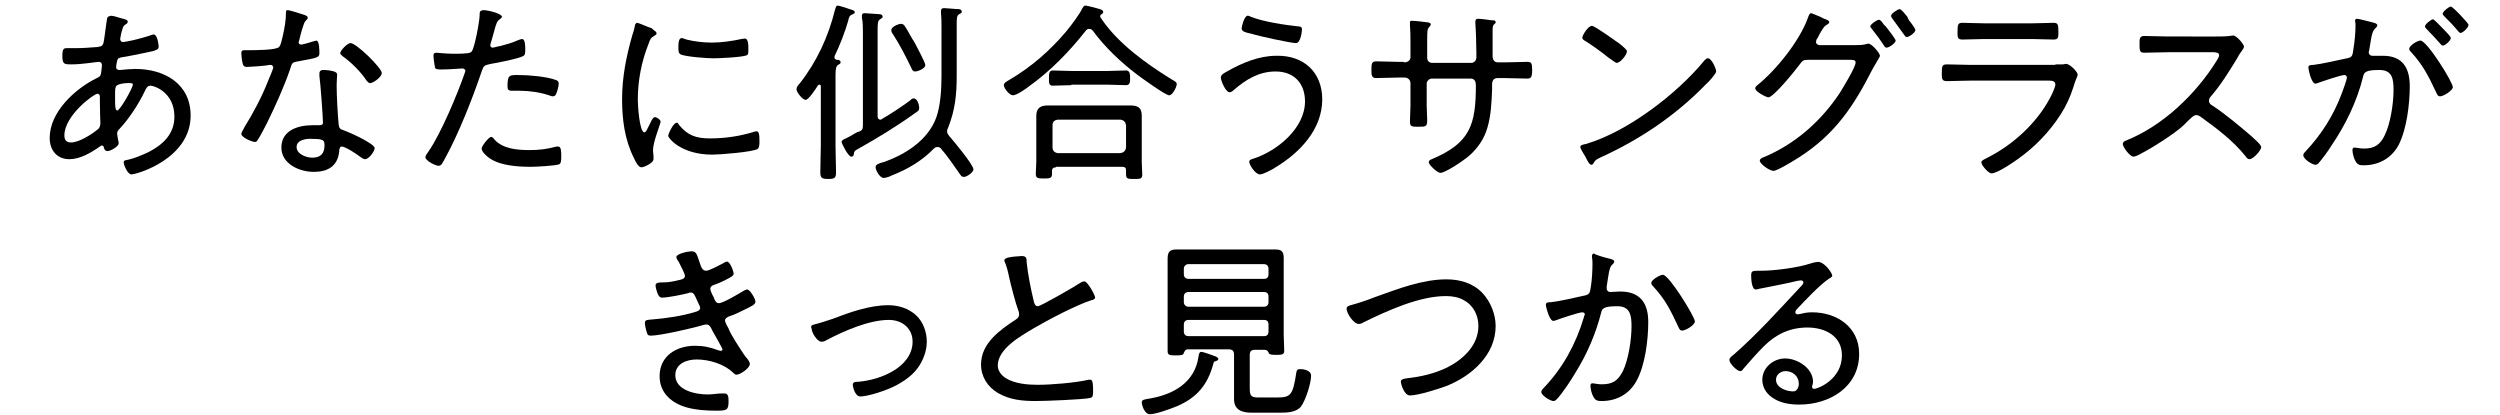
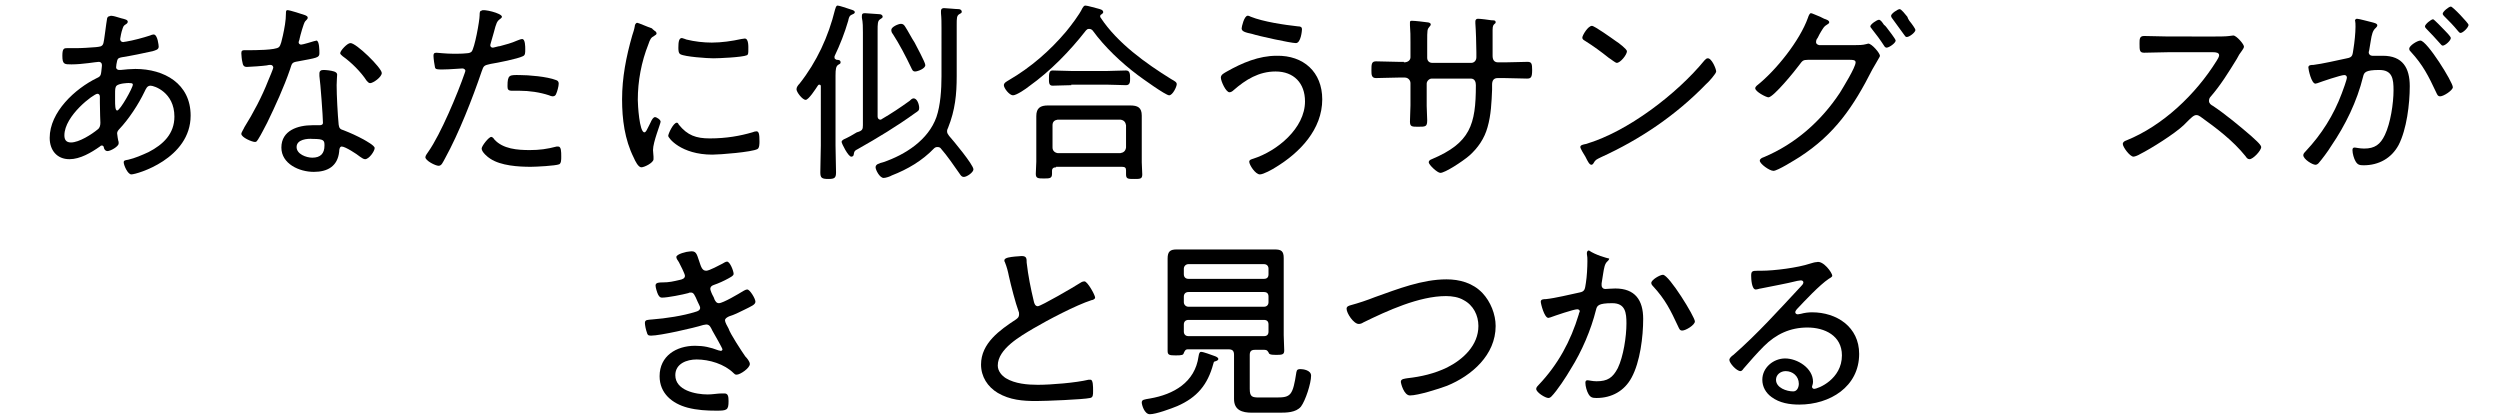
<svg xmlns="http://www.w3.org/2000/svg" version="1.1" id="レイヤー_1" x="0px" y="0px" viewBox="0 0 493.1 81.9" style="enable-background:new 0 0 493.1 81.9;" xml:space="preserve">
  <g>
    <path d="M23.9,3.6c0.8,0.2,1.3,0.3,1.3,0.7c0,0.2-0.2,0.4-0.4,0.5c-0.5,0.3-0.5,0.5-0.7,1.1c-0.1,0.2-0.4,1.6-0.4,1.8   c0,0.3,0.2,0.6,0.6,0.6c0.1,0,0.4-0.1,0.6-0.1C26.2,8,28.4,7.4,29.6,7c0.2-0.1,0.5-0.2,0.7-0.2c0.8,0,1,2.2,1,2.4   c0,0.6-0.6,0.7-1.2,0.9c-1.8,0.4-4.2,0.9-6.1,1.2c-0.5,0.1-0.8,0.2-0.9,0.7c-0.1,0.3-0.2,1.1-0.2,1.3c0,0.3,0.3,0.5,0.6,0.5   c0.1,0,0.2,0,0.3,0c0.9-0.1,2-0.2,2.9-0.2c5.7,0,10.9,2.9,10.9,9.2c0,8.5-10.6,11.6-11.7,11.6c-0.7,0-1.5-1.8-1.5-2.4   c0-0.4,0.4-0.4,0.9-0.5c1.3-0.3,2.7-0.9,4-1.5c2.9-1.5,5.1-3.6,5.1-7c0-4.8-4-6.1-4.7-6.1c-0.7,0-0.9,0.6-1.2,1.2   c-1.2,2.5-3.1,5.4-5,7.4c-0.2,0.2-0.4,0.5-0.4,0.8c0,0.2,0.2,1.5,0.3,1.7c0,0.1,0,0.2,0,0.3c0,0.6-1.6,1.5-2.2,1.5   c-0.4,0-0.6-0.3-0.7-0.6c0-0.2-0.1-0.5-0.4-0.5c-0.2,0-0.3,0.1-0.4,0.2c-1.7,1.2-3.9,2.5-6,2.5c-2.5,0-3.9-1.8-3.9-4.2   c0-5.1,5-9.7,9.3-11.8c0.9-0.4,0.8-0.6,1-2.4c0-0.1,0-0.2,0-0.2c0-0.4-0.3-0.6-0.6-0.6c-0.5,0-3.2,0.5-5.4,0.5   c-1.4,0-1.8,0-1.8-1.7c0-1.4,0.3-1.5,0.9-1.5c0.6,0,1.1,0,1.7,0c1.3,0,2.7-0.1,4-0.2c0.6-0.1,1.3,0,1.5-0.8   c0.1-0.1,0.6-4.3,0.7-4.7c0-0.3,0.2-0.6,0.5-0.6C21.9,2.9,23.5,3.5,23.9,3.6z M12.7,26.7c0,0.8,0.3,1.4,1.3,1.4   c1.6,0,4.1-1.6,5.3-2.6c0.4-0.3,0.5-0.8,0.5-1.3c0-0.1-0.1-2.3-0.1-4v-1.1c0-0.3-0.1-0.6-0.5-0.6C18.5,18.5,12.7,22.8,12.7,26.7z    M23,16.9c-0.3,0.3-0.3,0.8-0.3,1.6v1.4c0,0.7,0,1.9,0.4,1.9c0.6,0,3.1-4.5,3.1-5.1c0-0.3-0.3-0.3-0.5-0.3   C25.1,16.3,23.4,16.5,23,16.9z" />
    <path d="M60.2,3c0.2,0.1,0.5,0.2,0.5,0.5c0,0.2-0.2,0.4-0.5,0.7c-0.3,0.3-1,2.9-1.1,3.4c0,0.2-0.2,0.6-0.2,0.7   c0,0.3,0.2,0.5,0.5,0.5s2.3-0.6,2.6-0.7c0.2,0,0.3-0.1,0.4-0.1c0.6,0,0.6,2,0.6,2.5c0,0.9-0.5,0.9-4.2,1.6   c-1.3,0.2-1.2,0.4-1.6,1.6c-1.2,3.5-2.9,7.2-4.5,10.5c-0.6,1.1-1.1,2.2-1.8,3.3c-0.2,0.3-0.3,0.5-0.6,0.5c-0.6,0-2.7-0.9-2.7-1.6   c0-0.3,0.5-1,0.6-1.3c1.7-2.7,3.5-6.1,4.7-9.2c0.2-0.5,1-2.3,1-2.6c0-0.2-0.2-0.5-0.5-0.5c-0.2,0-0.5,0-0.8,0.1   c-0.6,0.1-3.4,0.3-3.9,0.3c-0.6,0-0.8-0.3-0.9-1c-0.1-0.3-0.2-1.4-0.2-1.7c0-0.5,0.2-0.6,0.6-0.6c0.3,0,0.6,0,0.9,0   c1,0,5.3,0,5.9-0.6C55.4,9,55.6,7.8,55.8,7c0.3-1.4,0.6-2.9,0.6-4.4c0-0.3,0-0.6,0.3-0.6C57.2,2,59.6,2.8,60.2,3z M65.9,14.1   c0.3,0.1,0.6,0.3,0.6,0.6c0,0.2-0.1,1.3-0.1,2.1c0,2,0.2,5.8,0.4,7.8c0.1,0.7,0.3,0.9,1,1.1c1.5,0.6,2.4,1,3.9,1.8   c0.5,0.3,2.2,1.2,2.2,1.7c0,0.6-1.1,2.2-1.9,2.2c-0.3,0-0.7-0.3-1-0.5c-0.6-0.5-2.9-2-3.6-2c-0.4,0-0.5,0.6-0.5,1   c-0.3,2.9-2.3,4-5,4c-2.9,0-6.4-1.6-6.4-4.8c0-3.4,3.3-4.4,6.1-4.4c0.5,0,1,0,1.4,0c0.4,0,0.7-0.1,0.7-0.5c0-1.1-0.5-7.9-0.7-9.2   v-0.5c0-0.5,0.3-0.7,0.8-0.7C64.3,13.8,65.3,13.9,65.9,14.1z M58.5,29c0,1.4,1.9,2.1,3.1,2.1c1.6,0,2.4-0.8,2.4-2.4   c0-1-0.1-1.3-2.3-1.3C60.6,27.3,58.5,27.5,58.5,29z M75.3,14.4c0,0.8-1.7,2-2.3,2c-0.3,0-0.5-0.3-0.7-0.5c-1.1-1.7-3-3.6-4.7-4.8   c-0.2-0.2-0.5-0.4-0.5-0.6c0-0.5,1.4-2,2-2C70.2,8.4,75.3,13.4,75.3,14.4z" />
    <path d="M99,3.3c0,0.2-0.2,0.3-0.3,0.4c-0.7,0.5-0.8,0.8-1.3,2.7l-0.6,2.1c0,0.1-0.1,0.3-0.1,0.4c0,0.3,0.2,0.5,0.5,0.5   c0.2,0,1.1-0.3,1.4-0.3c1.1-0.3,2.3-0.6,3.4-1.1c0.3-0.1,0.7-0.3,1-0.3c0.6,0,0.6,1.5,0.6,2c0,0.8,0,1.2-0.5,1.4   c-1,0.5-5,1.3-6.3,1.5c-1.3,0.3-1.4,0.3-1.8,1.5c-1.8,5.3-4.5,12.2-7.2,17.1c-0.5,0.9-0.7,1.5-1.3,1.5s-2.6-1-2.6-1.7   c0-0.3,0.4-0.8,0.6-1.1c2.4-3.4,5.8-11.5,7.2-15.6c0-0.2,0.1-0.2,0.1-0.3c0-0.3-0.3-0.5-0.6-0.5c-0.4,0-2.5,0.2-3.9,0.2   c-1,0-1.4,0-1.5-0.4c-0.1-0.4-0.3-1.8-0.3-2.3c0-0.4,0.1-0.6,0.6-0.6c0.3,0,1.8,0.2,3.4,0.2c0.9,0,1.7,0,2.6-0.1   c0.3,0,0.7-0.1,0.9-0.3c0.6-0.6,1.6-6.1,1.6-7.2c0-0.4,0-0.9,0.4-0.9C95.2,1.7,99,2.6,99,3.3z M97.5,27.5c1.7,1.9,4.6,2.1,7,2.1   c1.9,0,3.4-0.2,5.3-0.7c0.1,0,0.2,0,0.3,0c0.6,0,0.6,1,0.6,2c0,0.6,0,1.3-0.4,1.5c-0.7,0.3-4.6,0.5-5.6,0.5c-2.4,0-5.9-0.2-8-1.6   C96.2,31,95,30,95,29.3c0-0.5,1.4-2.3,1.9-2.3C97.1,27,97.4,27.3,97.5,27.5z M102.4,14.8c1.9,0,5.5,0.3,7.3,1   c0.3,0.1,0.5,0.3,0.5,0.7c0,0.5-0.3,1.6-0.5,2c-0.1,0.3-0.3,0.5-0.7,0.5c-0.2,0-0.5-0.1-0.7-0.2c-1.8-0.6-3.9-0.9-5.8-0.9   c-0.5,0-1,0-1.5,0c-0.8,0-0.9-0.3-0.9-0.9C100.1,14.7,100.5,14.8,102.4,14.8z" />
    <path d="M129,6c0.2,0.1,0.5,0.3,0.5,0.6c0,0.2-0.2,0.3-0.5,0.5c-0.6,0.3-0.8,0.7-1.1,1.6c-1.4,3.5-2.1,7.3-2.1,11   c0,0.9,0.3,6.4,1.3,6.4c0.3,0,0.5-0.5,0.9-1.3c0.1-0.2,0.2-0.4,0.3-0.6c0.3-0.7,0.6-1.1,0.9-1.1c0.3,0,1.1,0.5,1.1,0.9   c0,0.4-1.5,4-1.5,5.6c0,0.3,0.1,1,0.1,1.3c0,0.2,0,0.4,0,0.5c0,0.7-1.8,1.6-2.4,1.6c-0.6,0-1.2-1.2-1.5-1.9   c-1.8-3.6-2.3-7.6-2.3-11.5c0-4.3,0.8-8.4,2-12.6c0.2-0.6,0.4-1.2,0.5-1.8c0-0.3,0.2-0.7,0.5-0.7c0.2,0,2,0.8,2.9,1.1   C128.8,5.9,129,5.9,129,6z M133.9,24.6c1.7,2.1,3.4,2.7,6.1,2.7c3.3,0,6-0.5,8.4-1.2c0.2-0.1,0.6-0.2,0.8-0.2c0.5,0,0.6,0.6,0.6,2   c0,0.4,0,1.3-0.4,1.5c-1.1,0.6-7.4,1.1-8.9,1.1c-6.2,0-8.7-3.3-8.7-3.7s1-2.6,1.7-2.6C133.7,24.2,133.8,24.4,133.9,24.6z    M135.4,7.8c1.6,0.4,3.4,0.6,5,0.6c1.9,0,4-0.3,5.8-0.7c0.2,0,0.5-0.1,0.7-0.1c0.8,0,0.7,1.7,0.7,2.2c0,0.6,0,1-0.3,1.1   c-0.9,0.4-5.5,0.6-6.6,0.6c-1.2,0-5.6-0.3-6.5-0.8c-0.4-0.2-0.4-0.9-0.4-1.3c0-1.1,0.1-1.9,0.7-1.9C134.8,7.6,135.2,7.7,135.4,7.8z   " />
    <path d="M164.6,11.4c0,0.2,0.2,0.3,0.4,0.4c0.3,0,0.8,0,0.8,0.5c0,0.3-0.2,0.3-0.5,0.5c-0.4,0.3-0.5,0.8-0.5,2.1v13.8   c0,1.8,0.1,3.6,0.1,5.3c0,1.1-0.3,1.3-1.5,1.3c-1.3,0-1.6-0.2-1.6-1.3c0-1.8,0.1-3.6,0.1-5.3V17c0-0.2-0.1-0.3-0.3-0.3   c-0.2,0-0.2,0.1-0.3,0.2c-0.4,0.6-1.8,2.8-2.4,2.8s-1.8-1.5-1.8-2.1c0-0.4,0.3-0.8,0.6-1.1c3.4-4.3,5.7-9.3,7-14.6   c0.1-0.3,0.2-0.8,0.5-0.8c0.4,0,1.7,0.5,2.1,0.6c0.5,0.2,1.3,0.3,1.3,0.7c0,0.3-0.4,0.4-0.6,0.5c-0.5,0.2-0.6,0.7-0.7,1.2   c-0.7,2.4-1.6,4.7-2.7,7C164.6,11.2,164.6,11.3,164.6,11.4z M170.2,24.7V6.4c0-1,0-2-0.2-2.9c0-0.1,0-0.3,0-0.4   c0-0.4,0.2-0.5,0.6-0.5c0.5,0,2.4,0.2,2.9,0.2c0.3,0,0.6,0.2,0.6,0.5c0,0.2-0.2,0.3-0.5,0.5c-0.5,0.3-0.5,0.9-0.5,2.3V23   c0,0.3,0.2,0.6,0.5,0.6c0.2,0,0.2,0,0.3-0.1c1.9-1.1,3.7-2.3,5.5-3.6c0.2-0.2,0.5-0.5,0.8-0.5c0.7,0,1.1,1.2,1.1,1.9   c0,0.5-0.2,0.6-0.8,1c-3.6,2.6-7.4,4.9-11.3,7.1c-0.6,0.3-0.7,0.4-0.8,1c0,0.2-0.1,0.5-0.5,0.5c-0.6,0-1.9-2.6-1.9-2.9   c0-0.3,0.2-0.3,0.4-0.5c0.9-0.4,1.8-0.9,2.6-1.4C170.1,25.8,170.2,25.5,170.2,24.7z M184.9,29c-0.3,0-0.5,0.1-0.7,0.3   c-2.3,2.4-5.2,4.1-8.3,5.3c-0.3,0.2-1.2,0.5-1.6,0.5c-0.8,0-1.6-1.6-1.6-2.1c0-0.6,0.7-0.8,1.5-1c4.4-1.5,8.9-4.4,10.5-8.9   c0.8-2.3,1-5.5,1-8V5.5c0-1,0-1.9-0.1-2.9c0-0.1,0-0.3,0-0.4c0-0.5,0.3-0.6,0.6-0.6c0.5,0,2.3,0.2,2.9,0.2c0.3,0,0.6,0.2,0.6,0.5   c0,0.3-0.2,0.3-0.5,0.5c-0.5,0.3-0.5,0.8-0.5,2.1v10.1c0,3.6-0.3,6.7-1.7,10.2c-0.1,0.2-0.2,0.4-0.2,0.7c0,0.4,0.2,0.6,0.4,0.9   c0.8,0.9,4.8,5.7,4.8,6.6c0,0.6-1.3,1.5-1.9,1.5c-0.4,0-0.6-0.3-0.8-0.6c-1.2-1.7-2.4-3.5-3.8-5.1C185.4,29.1,185.2,29,184.9,29z    M180.5,14.1c-0.5,0-0.6-0.4-0.8-0.8c-1-2.1-2.3-4.6-3.6-6.6c-0.2-0.2-0.3-0.5-0.3-0.8c0-0.6,1.4-1.2,1.9-1.2   c0.4,0,0.6,0.2,0.8,0.5c0.6,0.9,1.3,2.3,1.9,3.2c0.3,0.6,2.1,3.9,2.1,4.4C182.6,13.5,181,14.1,180.5,14.1z" />
    <path d="M214.8,5.7c-0.3,0-0.4,0.1-0.6,0.3c-3.2,4.1-7,8-11.2,11c-0.6,0.5-2.5,1.8-3.2,1.8c-0.7,0-1.8-1.4-1.8-2c0-0.5,0.7-0.8,1-1   c4.3-2.5,8.1-5.8,11.3-9.6c0.9-1.1,2.6-3.3,3.2-4.6c0.2-0.3,0.3-0.5,0.6-0.5c0.4,0,2,0.5,2.5,0.6c0.3,0.1,1,0.2,1,0.7   c0,0.2-0.2,0.3-0.3,0.4c-0.2,0.1-0.3,0.2-0.3,0.4c0,0.1,0,0.2,0.1,0.3c3.3,5,8.9,9,13.9,12.1c0.7,0.4,1.1,0.6,1.1,1   c0,0.5-0.8,2.2-1.5,2.2c-0.7,0-5.4-3.4-6.2-4c-3.2-2.4-6.5-5.5-8.9-8.8C215.3,5.8,215.1,5.7,214.8,5.7z M208.3,33   c-0.5,0-0.8,0.2-0.8,0.7v0.6c0,0.9-0.5,0.9-1.6,0.9c-1.1,0-1.6,0-1.6-0.9c0-0.8,0.1-1.6,0.1-2.4v-7.1c0-0.6,0-1.3,0-1.9   c0-1.6,0.8-2.1,2.3-2.1c0.8,0,1.7,0,2.6,0h11c0.9,0,1.8,0,2.6,0c1.5,0,2.3,0.4,2.3,2c0,0.7,0,1.3,0,2V32c0,0.8,0.1,1.6,0.1,2.4   c0,0.9-0.4,0.9-1.6,0.9c-1.2,0-1.6,0-1.6-0.9c0-0.3,0-0.5,0-0.8c0-0.5-0.2-0.7-0.8-0.7H208.3z M211.3,16.8c-1.3,0-2.5,0.1-3.7,0.1   c-0.8,0-0.7-0.8-0.7-1.6c0-0.6,0-1.4,0.7-1.4c1.1,0,2.4,0.1,3.7,0.1h7.1c1.2,0,2.4-0.1,3.7-0.1c0.8,0,0.8,0.8,0.8,1.6   c0,0.6,0,1.3-0.8,1.3c-1.1,0-2.4-0.1-3.7-0.1H211.3z M221,30.2c0.6-0.1,1-0.4,1.1-1.1v-4.4c-0.1-0.6-0.4-1-1.1-1.1h-12.4   c-0.6,0.1-1,0.4-1,1.1v4.4c0,0.6,0.4,1,1,1.1H221z" />
    <path d="M260.8,19.6c0,5.9-4.4,10.5-9.2,13.4c-0.6,0.4-2.4,1.4-3.1,1.4c-0.9,0-2.1-1.9-2.1-2.5c0-0.4,0.5-0.5,0.8-0.6   c4.7-1.5,10.2-6,10.2-11.3c0-3.6-2.2-5.9-5.8-5.9c-3.3,0-5.9,1.6-8.3,3.7c-0.2,0.2-0.5,0.4-0.8,0.4c-0.7,0-1.7-2.2-1.7-2.9   c0-0.6,0.7-0.9,1.2-1.2c3-1.7,6.3-3.1,9.8-3.1C257.1,10.9,260.8,14.2,260.8,19.6z M246.7,3.3c2.5,1,6.6,1.6,9.3,1.9   c0.5,0,0.8,0.1,0.8,0.6c0,0.2-0.2,2.7-1.2,2.7c-1,0-7.4-1.4-8.6-1.8c-1.4-0.3-2.1-0.5-2.1-1.1c0-0.3,0.5-2.5,1.2-2.5   C246.3,3.1,246.5,3.2,246.7,3.3z" />
    <path d="M276.9,12.3c1,0,1.3-0.6,1.3-1V8.3c0-1.3,0-2-0.1-3.3c0-0.2,0-0.4,0-0.6c0-0.3,0.2-0.3,0.4-0.3c0.6,0,2.3,0.2,3,0.3   c0.2,0,0.7,0.1,0.7,0.4c0,0.2-0.1,0.3-0.2,0.4c-0.5,0.6-0.5,0.6-0.5,3.1v3.1c0,0.6,0.4,1,1,1h7.7c0.5,0,1-0.4,1-1.1v-1   c0-1.3-0.1-4.5-0.2-5.7c0-0.1,0-0.3,0-0.4c0-0.3,0.2-0.5,0.5-0.5c0.5,0,2.1,0.2,2.7,0.3C294.7,4,295,4,295,4.4   c0,0.2-0.1,0.2-0.2,0.3c-0.2,0.2-0.4,0.3-0.4,1.2c0,1.6,0,3.2,0,4.8V11c0,0.8,0.3,1.3,1.1,1.3h1.3c1.5,0,3.2-0.1,4.5-0.1   c0.8,0,0.9,0.4,0.9,1.6c0,1.4-0.2,1.7-1,1.7c-1.5,0-3-0.1-4.5-0.1h-1.3c-0.8,0-1.1,0.5-1.1,1.3c0,0.3,0,0.6,0,1   c-0.1,2.4-0.2,5-0.9,7.4c-0.6,2.2-1.9,4.1-3.6,5.6c-1.4,1.2-4.8,3.4-5.7,3.4c-0.6,0-2.3-1.6-2.3-2.1c0-0.3,0.3-0.5,0.6-0.6   c7.6-3.2,8.7-6.8,8.7-14.6c0-0.6-0.2-1.3-1-1.3h-7.7c-0.5,0-1,0.5-1,1v4.4c0,0.9,0.1,1.9,0.1,2.8c0,1.3-0.3,1.3-1.8,1.3   c-1.2,0-1.6,0-1.6-1c0-1.1,0.1-2.1,0.1-3.2v-4.4c0-0.6-0.5-1.1-1.1-1.1h-1.3c-1.5,0-3,0.1-4.4,0.1c-0.9,0-0.9-0.7-0.9-1.5   c0-1.2,0-1.8,0.9-1.8c1.5,0,2.9,0.1,4.4,0.1H276.9z" />
    <path d="M338.5,14.1c0,0.4-1.5,2.1-2,2.5c-5.9,6.1-13,10.9-20.7,14.4c-1,0.5-1.1,0.5-1.5,1.2c-0.1,0.2-0.3,0.3-0.4,0.3   c-0.4,0-0.7-0.6-1.2-1.6c-0.2-0.3-1-1.6-1-1.9c0-0.4,0.6-0.5,1.1-0.6c8.2-2.4,18-9.9,23.4-16.5c0.2-0.2,0.4-0.4,0.6-0.4   C337.6,11.4,338.5,13.6,338.5,14.1z M318.7,8.1c0.5,0.3,2.2,1.6,2.2,2c0,0.7-1.3,2.3-2,2.3c-0.3,0-1.1-0.7-1.6-1   c-1.5-1.2-3-2.3-4.6-3.3c-0.3-0.2-0.6-0.3-0.6-0.7c0-0.4,1.1-2.3,1.9-2.3C314.5,5.1,318,7.6,318.7,8.1z" />
    <path d="M365.9,8.9c0.7,0,1.5,0,2.2-0.2c0.1,0,0.3-0.1,0.4-0.1c0.7,0,2.3,1.9,2.3,2.4c0,0.2-0.2,0.4-0.4,0.8   c-0.2,0.4-0.6,1-1.1,1.9c-3.7,7.3-7.4,12.8-14.4,17.3c-0.8,0.5-4.3,2.7-5.1,2.7c-0.8,0-2.7-1.4-2.7-2c0-0.4,0.5-0.6,0.8-0.7   c6.2-2.6,11.3-7.1,15-12.7c0.6-1,3.1-5,3.1-6c0-0.5-0.6-0.5-1.2-0.5h-8.2c-1,0-1.1,0.2-1.7,1c-0.8,1.1-5.1,6.4-6.1,6.4   c-0.4,0-2.6-1.1-2.6-1.8c0-0.2,0.2-0.4,0.3-0.5c3.8-3,8.5-8.9,10.1-13.4c0.1-0.3,0.3-0.9,0.6-0.9c0.2,0,1,0.4,1.8,0.7   c0.2,0.1,0.6,0.3,0.8,0.4c0.3,0.1,1,0.3,1,0.7c0,0.2-0.3,0.4-0.5,0.5c-0.5,0.3-0.6,0.5-1.1,1.3c-0.2,0.3-0.4,0.7-0.7,1.3   c-0.2,0.2-0.3,0.5-0.3,0.8c0,0.4,0.3,0.5,0.6,0.6H365.9z M372.1,5.4c0.3,0.4,1.8,2.3,1.8,2.6c0,0.5-1.3,1.4-1.8,1.4   c-0.2,0-0.4-0.2-0.5-0.4c-0.7-1.1-1.6-2.3-2.4-3.3c-0.1-0.2-0.3-0.3-0.3-0.5c0-0.4,1.3-1.3,1.7-1.3c0.3,0,0.6,0.4,1,1   C371.9,5.1,372,5.3,372.1,5.4z M376.6,4.1c0.5,0.6,1.2,1.6,1.2,1.8c0,0.5-1.2,1.4-1.7,1.4c-0.3,0-0.3-0.2-0.5-0.4   c-0.8-1.1-1.6-2.2-2.4-3.3c-0.1-0.1-0.2-0.3-0.2-0.5c0-0.4,1.3-1.3,1.7-1.3c0.3,0,1.1,1,1.5,1.5C376.3,3.6,376.4,3.8,376.6,4.1z" />
-     <path d="M405.4,12.7c0.6,0,1.1,0,1.5,0c0.2,0,0.4-0.1,0.6-0.1c0.8,0,2.3,1.6,2.3,2.1c0,0.3-0.2,0.6-0.5,1.4   c-0.6,1.9-1.1,3.4-2.1,5.2c-1.9,3.4-4.8,6.7-7.9,9.1c-1.1,0.9-5.2,3.8-6.5,3.8c-0.6,0-2-1.6-2-2.2c0-0.4,0.9-0.7,1.2-0.9   c5-2.5,9.7-6.8,12.3-11.7c0.3-0.5,1.1-2.2,1.1-2.7c0-0.7-0.6-0.8-1.3-0.8h-15.4c-1.6,0-3.2,0.1-4.7,0.1c-1,0-1-0.5-1-1.5   c0-1.6,0.1-1.8,1.1-1.8c1.5,0,3.1,0.1,4.7,0.1H405.4z M400.8,4.6c1.5,0,3.3-0.1,4.2-0.1c0.9,0,1,0.3,1,1.8c0,1.1,0,1.5-1,1.5   c-1.4,0-2.8-0.1-4.2-0.1h-9.5c-1.4,0-2.8,0.1-4.2,0.1c-1,0-1-0.4-1-1.5c0-1.5,0.1-1.8,1-1.8c1,0,2.8,0.1,4.3,0.1H400.8z" />
    <path d="M436.9,7.2c0.6,0,2.2,0,2.8-0.1c0.3,0,0.5-0.1,0.8-0.1c0.6,0,2.1,1.7,2.1,2.2c0,0.3-0.3,0.6-0.4,0.8c-0.4,0.5-0.7,1-1,1.6   c-1.6,2.6-3.2,5.2-5.2,7.5c-0.2,0.2-0.3,0.5-0.3,0.8c0,0.5,0.4,0.8,0.8,1c2.4,1.6,5.3,4,7.5,5.9c0.4,0.4,2,1.7,2,2.2   c0,0.7-1.6,2.4-2.3,2.4c-0.4,0-0.6-0.3-0.8-0.6c-2.5-3.1-5.7-5.5-8.9-7.8c-0.3-0.2-0.5-0.3-0.8-0.3c-0.5,0-1,0.5-1.9,1.4   c-0.2,0.2-0.4,0.4-0.6,0.6c-1.8,1.7-6.4,4.6-8.6,5.7c-0.3,0.2-1,0.5-1.3,0.5c-0.7,0-2.1-1.9-2.1-2.5c0-0.4,0.4-0.6,0.7-0.7   c7.2-2.9,13.7-9.1,17.8-15.7c0.2-0.3,0.5-0.8,0.5-1.1c0-0.5-0.6-0.6-1.2-0.6h-8.8c-1.6,0-3.2,0.1-4.8,0.1c-0.9,0-0.9-0.5-0.9-1.8   c0-0.9,0-1.5,0.9-1.5c1.6,0,3.2,0.1,4.8,0.1H436.9z" />
    <path d="M467.9,4.4c0.3,0.1,1,0.2,1,0.6c0,0.2-0.2,0.4-0.3,0.5c-0.6,0.5-0.8,1.3-1,2.6c-0.1,0.5-0.2,1.1-0.3,1.8   c0,0.1-0.1,0.3-0.1,0.4c0,0.4,0.3,0.7,0.7,0.7c0.3,0,1.4,0,2.1,0c3.9,0,5.3,2.4,5.3,6c0,3.5-0.6,8.5-2.2,11.6c-1.4,2.6-3.9,4-6.9,4   c-0.8,0-1.2-0.1-1.6-0.8c-0.3-0.5-0.6-1.5-0.6-2.2c0-0.3,0.1-0.5,0.4-0.5c0.3,0,1,0.2,1.9,0.2c2.1,0,3.2-0.8,4.1-2.7   c1.1-2.3,1.7-6.2,1.7-8.8c0-2.2-0.2-4-2.8-4c-2.8,0-3,0.5-3.2,1.3c-1.2,4.9-3.5,9.6-6.3,13.7c-0.6,1-1.8,2.6-2.5,3.4   c-0.2,0.2-0.4,0.3-0.6,0.3c-0.6,0-2.4-1.1-2.4-1.9c0-0.3,0.3-0.6,0.5-0.8c3.1-3.3,5.5-7.1,7.1-11.4c0.2-0.5,1-2.7,1-3.1   c0-0.3-0.2-0.5-0.5-0.5c-0.7,0-4.5,1.3-5.3,1.6c-0.1,0-0.3,0.1-0.4,0.1c-0.8,0-1.4-2.8-1.4-3.2c0-0.5,0.6-0.5,1-0.5   c1.7-0.2,4.7-0.9,6.6-1.3c1.2-0.2,1.1-0.7,1.3-1.9c0.2-1.2,0.4-3.1,0.4-4.3c0-0.5,0-0.9-0.1-1.4V4.2c0-0.3,0.1-0.5,0.4-0.5   C465.3,3.7,467.4,4.3,467.9,4.4z M483.8,17.2c0,0.6-1.8,1.8-2.5,1.8c-0.5,0-0.6-0.4-0.8-0.8c-1.5-3.2-2.6-5.4-5-8   c-0.2-0.2-0.3-0.3-0.3-0.6c0-0.6,1.6-1.6,2.2-1.6C478.7,8,483.8,16.2,483.8,17.2z M482.1,5.9c0.3,0.3,1.3,1.3,1.3,1.6   c0,0.5-1.1,1.5-1.6,1.5c-0.2,0-0.4-0.3-0.5-0.4c-0.9-1-1.8-2-2.7-2.9c-0.1-0.1-0.3-0.3-0.3-0.5c0-0.4,1.2-1.4,1.6-1.4   C480.1,3.8,481.8,5.6,482.1,5.9z M486.9,4.9c0,0.5-1.1,1.6-1.6,1.6c-0.2,0-0.4-0.3-0.5-0.4c-0.9-1.1-1.7-1.9-2.7-2.9   c-0.1-0.1-0.3-0.3-0.3-0.5c0-0.4,1.2-1.4,1.6-1.4C483.7,1.2,486.9,4.6,486.9,4.9z" />
    <path d="M137.9,51.5c0.4,1.2,0.6,1.9,1.4,1.9c0.6,0,2.6-1.1,3.2-1.4c0.2-0.1,0.6-0.4,0.9-0.4c0.6,0,1.3,1.9,1.3,2.4   c0,0.4-0.5,0.6-1,0.9c-0.9,0.5-2,1-2.9,1.3c-0.3,0.1-0.7,0.3-0.7,0.8c0,0.2,0.3,1,0.6,1.5c0.1,0.2,0.2,0.4,0.2,0.5   c0.2,0.4,0.4,0.8,0.9,0.8c0.8,0,4-1.9,4.8-2.4c0.2-0.1,0.5-0.3,0.8-0.3c0.5,0,1.6,1.8,1.6,2.4s-0.8,0.9-2.2,1.6c-1,0.5-2,1-3,1.3   c-0.4,0.2-0.8,0.4-0.8,0.8c0,0.3,0.4,1.1,0.7,1.6c0.3,1,2.6,4.5,3.3,5.5c0.3,0.3,0.9,1,0.9,1.5c0,0.8-1.9,2.1-2.6,2.1   c-0.3,0-0.4-0.1-0.6-0.3c-1.8-1.8-4.8-2.7-7.3-2.7c-1.9,0-4.2,0.8-4.2,3.1c0,3,4,3.8,6.4,3.8c1,0,1.9-0.2,2.8-0.2   c0.2,0,0.3,0,0.5,0c0.7,0,0.8,0.6,0.8,1.5c0,1.8-0.3,1.9-2.4,1.9c-1.9,0-3.8-0.1-5.7-0.6c-3-0.8-5.5-2.8-5.5-6.2c0-4,3.3-6,7-6   c1.7,0,3,0.3,4.6,0.9c0.2,0,0.3,0.1,0.5,0.1c0.1,0,0.3-0.1,0.3-0.3c0-0.2-1.6-3-2-3.7c-0.3-0.6-0.5-1.2-1.2-1.2   c-0.2,0-0.4,0.1-0.6,0.1c-1.9,0.6-8.5,2.1-10.3,2.1c-0.6,0-0.7-0.2-0.8-0.6c-0.2-0.5-0.4-1.5-0.4-1.9c0-0.7,0.6-0.6,1.5-0.7   c2.6-0.2,6-0.7,8.5-1.5c0.4-0.1,0.9-0.3,0.9-0.8c0-0.3-0.4-0.9-0.5-1.2c-0.6-1.4-0.8-1.8-1.3-1.8c-0.2,0-0.4,0-0.5,0.1   c-1.1,0.3-4.1,0.9-5.2,0.9c-0.5,0-0.6-0.3-0.8-0.6c-0.2-0.4-0.5-1.4-0.5-1.8c0-0.6,0.8-0.6,1.4-0.6c1.3,0,2.1-0.2,3.4-0.5   c0.5-0.1,1-0.3,1-0.8c0-0.4-1-2.3-1.2-2.7c-0.2-0.3-0.5-0.7-0.5-1c0-0.6,2.1-1.1,2.6-1.1C137.3,49.4,137.4,50,137.9,51.5z" />
-     <path d="M160.6,64c1.2-0.3,2.4-0.7,3.6-1.1c3.4-1.3,7.3-2.7,11-2.7c2,0,4,0.6,5.5,2c1.4,1.3,2.1,3.3,2.1,5.2c0,1.8-0.7,3.7-1.8,5.2   c-1.3,1.8-3.6,3.2-5.5,4c-1.3,0.6-4.5,1.6-5.8,1.6c-1.1,0-1.5-2-1.5-2.3c0-0.6,0.6-0.6,1.1-0.6c2.3-0.2,4.8-0.9,6.8-2.1   c2.1-1.2,3.9-3.2,3.9-5.8s-2-4.3-4.7-4.3c-3.9,0-8.9,2.2-12.3,4c-0.3,0.2-0.6,0.3-1,0.3c-0.8,0-1.9-1.8-1.9-2.5   C159.8,64.2,160.2,64.1,160.6,64z" />
    <path d="M200.2,50.6c0.5,0,0.9-0.1,1.3-0.1c1,0,1,0.5,1,1.3c0.3,2.6,0.8,5.1,1.4,7.6c0.1,0.5,0.3,1,0.8,1c0.6,0,7.3-3.9,8.2-4.5   c0.3-0.2,0.6-0.4,1-0.4c0.6,0,2.1,2.7,2.1,3.2c0,0.3-0.5,0.5-0.7,0.5c-3.1,1-8.6,3.9-11.5,5.6c-2.5,1.5-7,4-7,7.3   c0,1.1,0.8,2,1.6,2.5c1.8,1.1,4.3,1.3,6.3,1.3c2.6,0,7.5-0.4,10-1c0.1,0,0.3,0,0.4,0c0.5,0,0.5,1.3,0.5,2.2c0,0.8,0,1.3-0.6,1.4   c-1.3,0.3-8.8,0.6-10.6,0.6c-2.7,0-5.2-0.2-7.6-1.6c-2-1.2-3.3-3.2-3.3-5.6c0-4.2,3.7-6.8,6.9-8.9c0.4-0.3,0.6-0.5,0.6-1   c0-0.3,0-0.4-0.1-0.6c-0.6-1.6-1.5-5.1-1.9-6.9c-0.2-1-0.4-1.8-0.8-2.8c-0.1-0.1-0.1-0.3-0.1-0.4C198.2,50.8,199.3,50.7,200.2,50.6   z" />
    <path d="M239.3,71.8c-1.1,4.1-3.2,6.6-7.1,8.3c-1.2,0.5-4.2,1.6-5.4,1.6c-1.1,0-1.6-1.9-1.6-2.3c0-0.6,0.5-0.6,1.6-0.8   c4.7-0.8,8.9-3.2,9.6-8.3c0.1-0.6,0.2-0.9,0.5-0.9c0.5,0,2,0.6,2.6,0.8c0.3,0.1,0.8,0.3,0.8,0.6c0,0.3-0.4,0.4-0.7,0.5   C239.4,71.3,239.4,71.5,239.3,71.8z M249.4,69h-1.9c-0.7,0-1,0.3-1,1v6.7c0,1.6,0.5,1.7,1.9,1.7h3.4c2.8,0,3.2-0.4,3.9-5   c0.1-0.5,0.3-0.6,0.8-0.6c0.5,0,2.1,0.2,2.1,1.3c0,1.5-1.1,4.9-2,6.1c-1,1.2-2.9,1.2-4.3,1.2h-5.4c-1.9,0-3.5-0.5-3.5-2.7   c0-0.7,0-1.4,0-2V70c0-0.8-0.3-1.1-1.1-1.1h-8c-0.5,0-0.6,0.3-0.8,0.7c-0.1,0.4-0.3,0.5-1.6,0.5c-1.3,0-1.6-0.1-1.6-0.9   c0-1,0-2,0-3V53.7c0-0.9,0-1.8,0-2.7c0-1.4,0.5-1.8,1.8-1.8c1,0,2,0,3,0h13.4c1,0,1.9,0,2.9,0c1.3,0,1.8,0.3,1.8,1.7   c0,0.9,0,1.8,0,2.7v12.5c0,1,0.1,2,0.1,3c0,0.8-0.3,0.9-1.6,0.9c-1.3,0-1.4-0.2-1.5-0.5C250,69.2,249.9,69,249.4,69z M249.3,55   c0.6,0,0.9-0.3,0.9-0.9V53c0-0.5-0.3-0.9-0.9-0.9h-14.9c-0.5,0-0.9,0.4-0.9,0.9v1.1c0,0.6,0.4,0.9,0.9,0.9H249.3z M233.5,59.6   c0,0.5,0.4,0.9,0.9,0.9h14.9c0.6,0,0.9-0.4,0.9-0.9v-1.1c0-0.6-0.3-0.9-0.9-0.9h-14.9c-0.5,0-0.9,0.3-0.9,0.9V59.6z M233.5,65.4   c0,0.6,0.4,0.9,0.9,0.9h14.9c0.6,0,0.9-0.3,0.9-0.9V64c0-0.6-0.3-0.9-0.9-0.9h-14.9c-0.5,0-0.9,0.3-0.9,0.9V65.4z" />
    <path d="M266.4,60.2c1.5-0.4,3.3-1,4.8-1.6c4.5-1.6,9.3-3.5,14.1-3.5c2.6,0,5.2,0.7,7.1,2.7c1.6,1.7,2.6,4.2,2.6,6.5   c0,5.7-4.7,9.8-9.6,11.8c-1.6,0.6-5.7,1.9-7.3,1.9c-1.2,0-1.8-2.4-1.8-2.7c0-0.6,0.8-0.6,1.3-0.7c2.7-0.3,5.3-0.9,7.8-2.1   c3.2-1.6,6.2-4.4,6.2-8.2c0-2.1-1-4.1-2.9-5.1c-1-0.6-2.3-0.8-3.5-0.8c-5.3,0-11.6,2.9-16.3,5.2c-0.3,0.2-0.6,0.3-0.9,0.3   c-1,0-2.4-2.1-2.4-3C265.6,60.4,266.1,60.3,266.4,60.2z" />
-     <path d="M317.4,51c0.3,0.1,1,0.2,1,0.6c0,0.2-0.2,0.4-0.3,0.5c-0.6,0.5-0.7,1.3-0.9,2.5c-0.1,0.6-0.2,1.2-0.3,1.9   c0,0.1,0,0.3,0,0.4c0,0.4,0.3,0.7,0.7,0.7c0.3,0,1.3-0.1,2-0.1c3.9,0,5.5,2.3,5.5,6c0,3.5-0.6,8.5-2.3,11.6c-1.4,2.6-3.9,4-6.9,4   c-0.8,0-1.2-0.1-1.6-0.8c-0.3-0.5-0.6-1.5-0.6-2.2c0-0.3,0.1-0.5,0.4-0.5c0.3,0,1,0.2,1.8,0.2c2.2,0,3.2-0.7,4.2-2.6   c1.1-2.3,1.7-6.2,1.7-8.8c0-2.1-0.2-4-2.8-4c-2.8,0-3,0.5-3.2,1.3c-1,4-2.8,8.2-5,11.7c-0.8,1.4-2.7,4.3-3.8,5.4   c-0.2,0.2-0.4,0.3-0.6,0.3c-0.6,0-2.4-1.1-2.4-1.8c0-0.3,0.3-0.6,0.5-0.8c3.8-4,6.3-8.6,7.9-13.9c0-0.2,0.2-0.5,0.2-0.6   c0-0.2-0.2-0.4-0.5-0.4c-0.7,0-4.5,1.3-5.3,1.6c-0.1,0-0.3,0.1-0.4,0.1c-0.8,0-1.5-2.8-1.5-3.2c0-0.5,0.6-0.5,1-0.5   c1.9-0.2,4.7-0.9,6.6-1.3c1.2-0.2,1.1-0.8,1.3-1.9c0.2-1.2,0.3-3.1,0.3-4.3c0-0.5,0-0.9-0.1-1.4v-0.2c0-0.2,0.1-0.5,0.4-0.5   C314.7,50.3,316.9,50.9,317.4,51z M334.3,63.4c0,0.7-1.8,1.8-2.5,1.8c-0.5,0-0.6-0.4-0.8-0.8c-1.5-3.2-2.5-5.3-5-8   c-0.2-0.2-0.3-0.4-0.3-0.6c0-0.6,1.7-1.6,2.3-1.6C329.2,54.2,334.3,62.5,334.3,63.4z" />
+     <path d="M317.4,51c0,0.2-0.2,0.4-0.3,0.5c-0.6,0.5-0.7,1.3-0.9,2.5c-0.1,0.6-0.2,1.2-0.3,1.9   c0,0.1,0,0.3,0,0.4c0,0.4,0.3,0.7,0.7,0.7c0.3,0,1.3-0.1,2-0.1c3.9,0,5.5,2.3,5.5,6c0,3.5-0.6,8.5-2.3,11.6c-1.4,2.6-3.9,4-6.9,4   c-0.8,0-1.2-0.1-1.6-0.8c-0.3-0.5-0.6-1.5-0.6-2.2c0-0.3,0.1-0.5,0.4-0.5c0.3,0,1,0.2,1.8,0.2c2.2,0,3.2-0.7,4.2-2.6   c1.1-2.3,1.7-6.2,1.7-8.8c0-2.1-0.2-4-2.8-4c-2.8,0-3,0.5-3.2,1.3c-1,4-2.8,8.2-5,11.7c-0.8,1.4-2.7,4.3-3.8,5.4   c-0.2,0.2-0.4,0.3-0.6,0.3c-0.6,0-2.4-1.1-2.4-1.8c0-0.3,0.3-0.6,0.5-0.8c3.8-4,6.3-8.6,7.9-13.9c0-0.2,0.2-0.5,0.2-0.6   c0-0.2-0.2-0.4-0.5-0.4c-0.7,0-4.5,1.3-5.3,1.6c-0.1,0-0.3,0.1-0.4,0.1c-0.8,0-1.5-2.8-1.5-3.2c0-0.5,0.6-0.5,1-0.5   c1.9-0.2,4.7-0.9,6.6-1.3c1.2-0.2,1.1-0.8,1.3-1.9c0.2-1.2,0.3-3.1,0.3-4.3c0-0.5,0-0.9-0.1-1.4v-0.2c0-0.2,0.1-0.5,0.4-0.5   C314.7,50.3,316.9,50.9,317.4,51z M334.3,63.4c0,0.7-1.8,1.8-2.5,1.8c-0.5,0-0.6-0.4-0.8-0.8c-1.5-3.2-2.5-5.3-5-8   c-0.2-0.2-0.3-0.4-0.3-0.6c0-0.6,1.7-1.6,2.3-1.6C329.2,54.2,334.3,62.5,334.3,63.4z" />
    <path d="M361.4,54.4c0,0.2-0.5,0.5-0.7,0.6c-1.8,1.2-4.8,4.4-6.3,6c-0.1,0.2-0.3,0.3-0.3,0.6c0,0.2,0.2,0.4,0.5,0.4   c0.1,0,0.5-0.1,0.6-0.1c0.7-0.2,1.5-0.3,2.2-0.3c4.9,0,9.3,2.9,9.3,8.2c0,6.5-5.8,10-11.8,10c-1.9,0-3.9-0.3-5.5-1.5   c-1.1-0.8-1.8-2-1.8-3.4c0-2.4,2.2-4.2,4.5-4.2c2.4,0,5.5,1.9,5.5,4.6c0,0.5-0.2,0.8-0.2,1c0,0.2,0.2,0.4,0.4,0.4   c0.8,0,5.5-1.9,5.5-6.6c0-3.9-3.4-5.5-6.8-5.5c-3.4,0-6.2,1.3-8.6,3.7c-1.4,1.4-2.7,2.9-4,4.4c-0.2,0.3-0.4,0.5-0.6,0.5   c-0.8,0-2.2-1.6-2.2-2.2c0-0.4,0.5-0.8,0.8-1c4.8-4.2,9-8.9,13.3-13.5c0.2-0.2,0.5-0.5,0.5-0.8c0-0.3-0.3-0.4-0.5-0.4   c-0.2,0-0.5,0.1-0.7,0.1c-2.4,0.6-4.8,1-7.2,1.5c-0.2,0-0.7,0.2-1,0.2c-0.8,0-0.9-2.1-0.9-2.7c0-0.9,0.2-1,1.3-1h0.7   c2.6,0,7.2-0.6,9.6-1.4c0.4-0.1,0.9-0.3,1.3-0.3C359.6,51.3,361.4,53.8,361.4,54.4z M352.2,73.2c-1,0-1.9,0.7-1.9,1.7   c0,1.6,2.1,2.3,3.4,2.3c0.8,0,1.1-0.9,1.1-1.5C354.8,74.2,353.6,73.2,352.2,73.2z" />
  </g>
</svg>